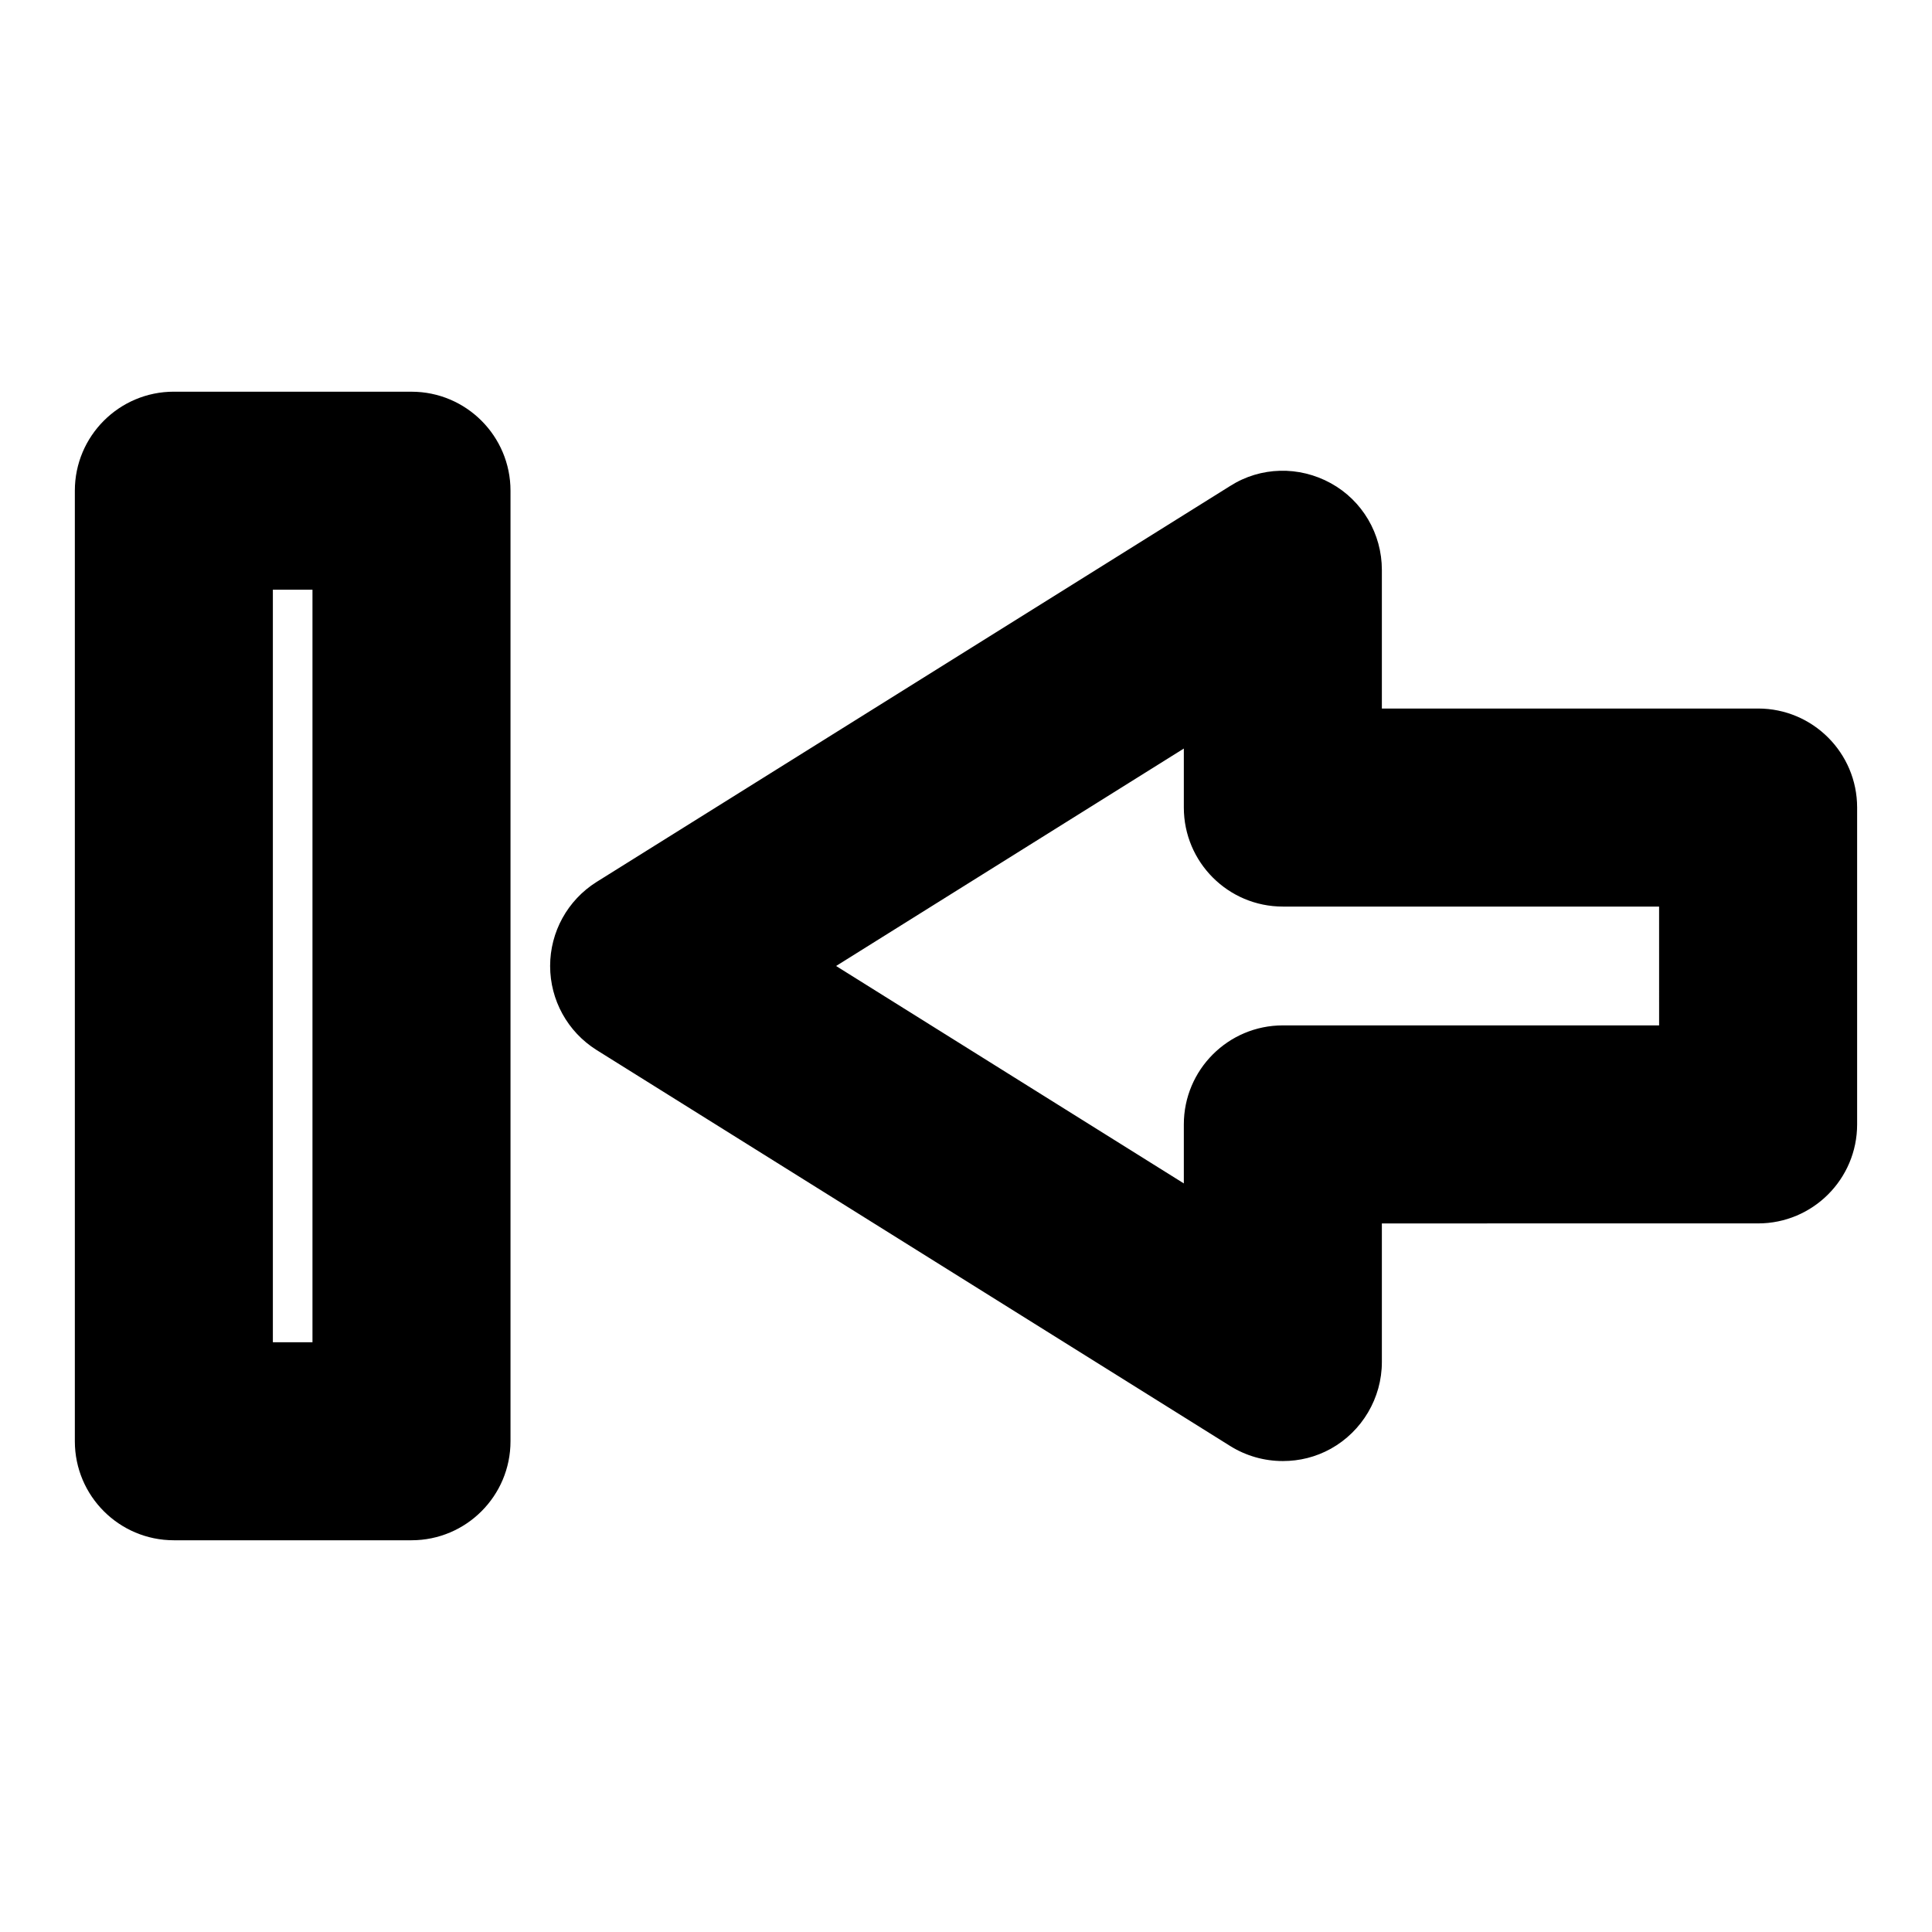
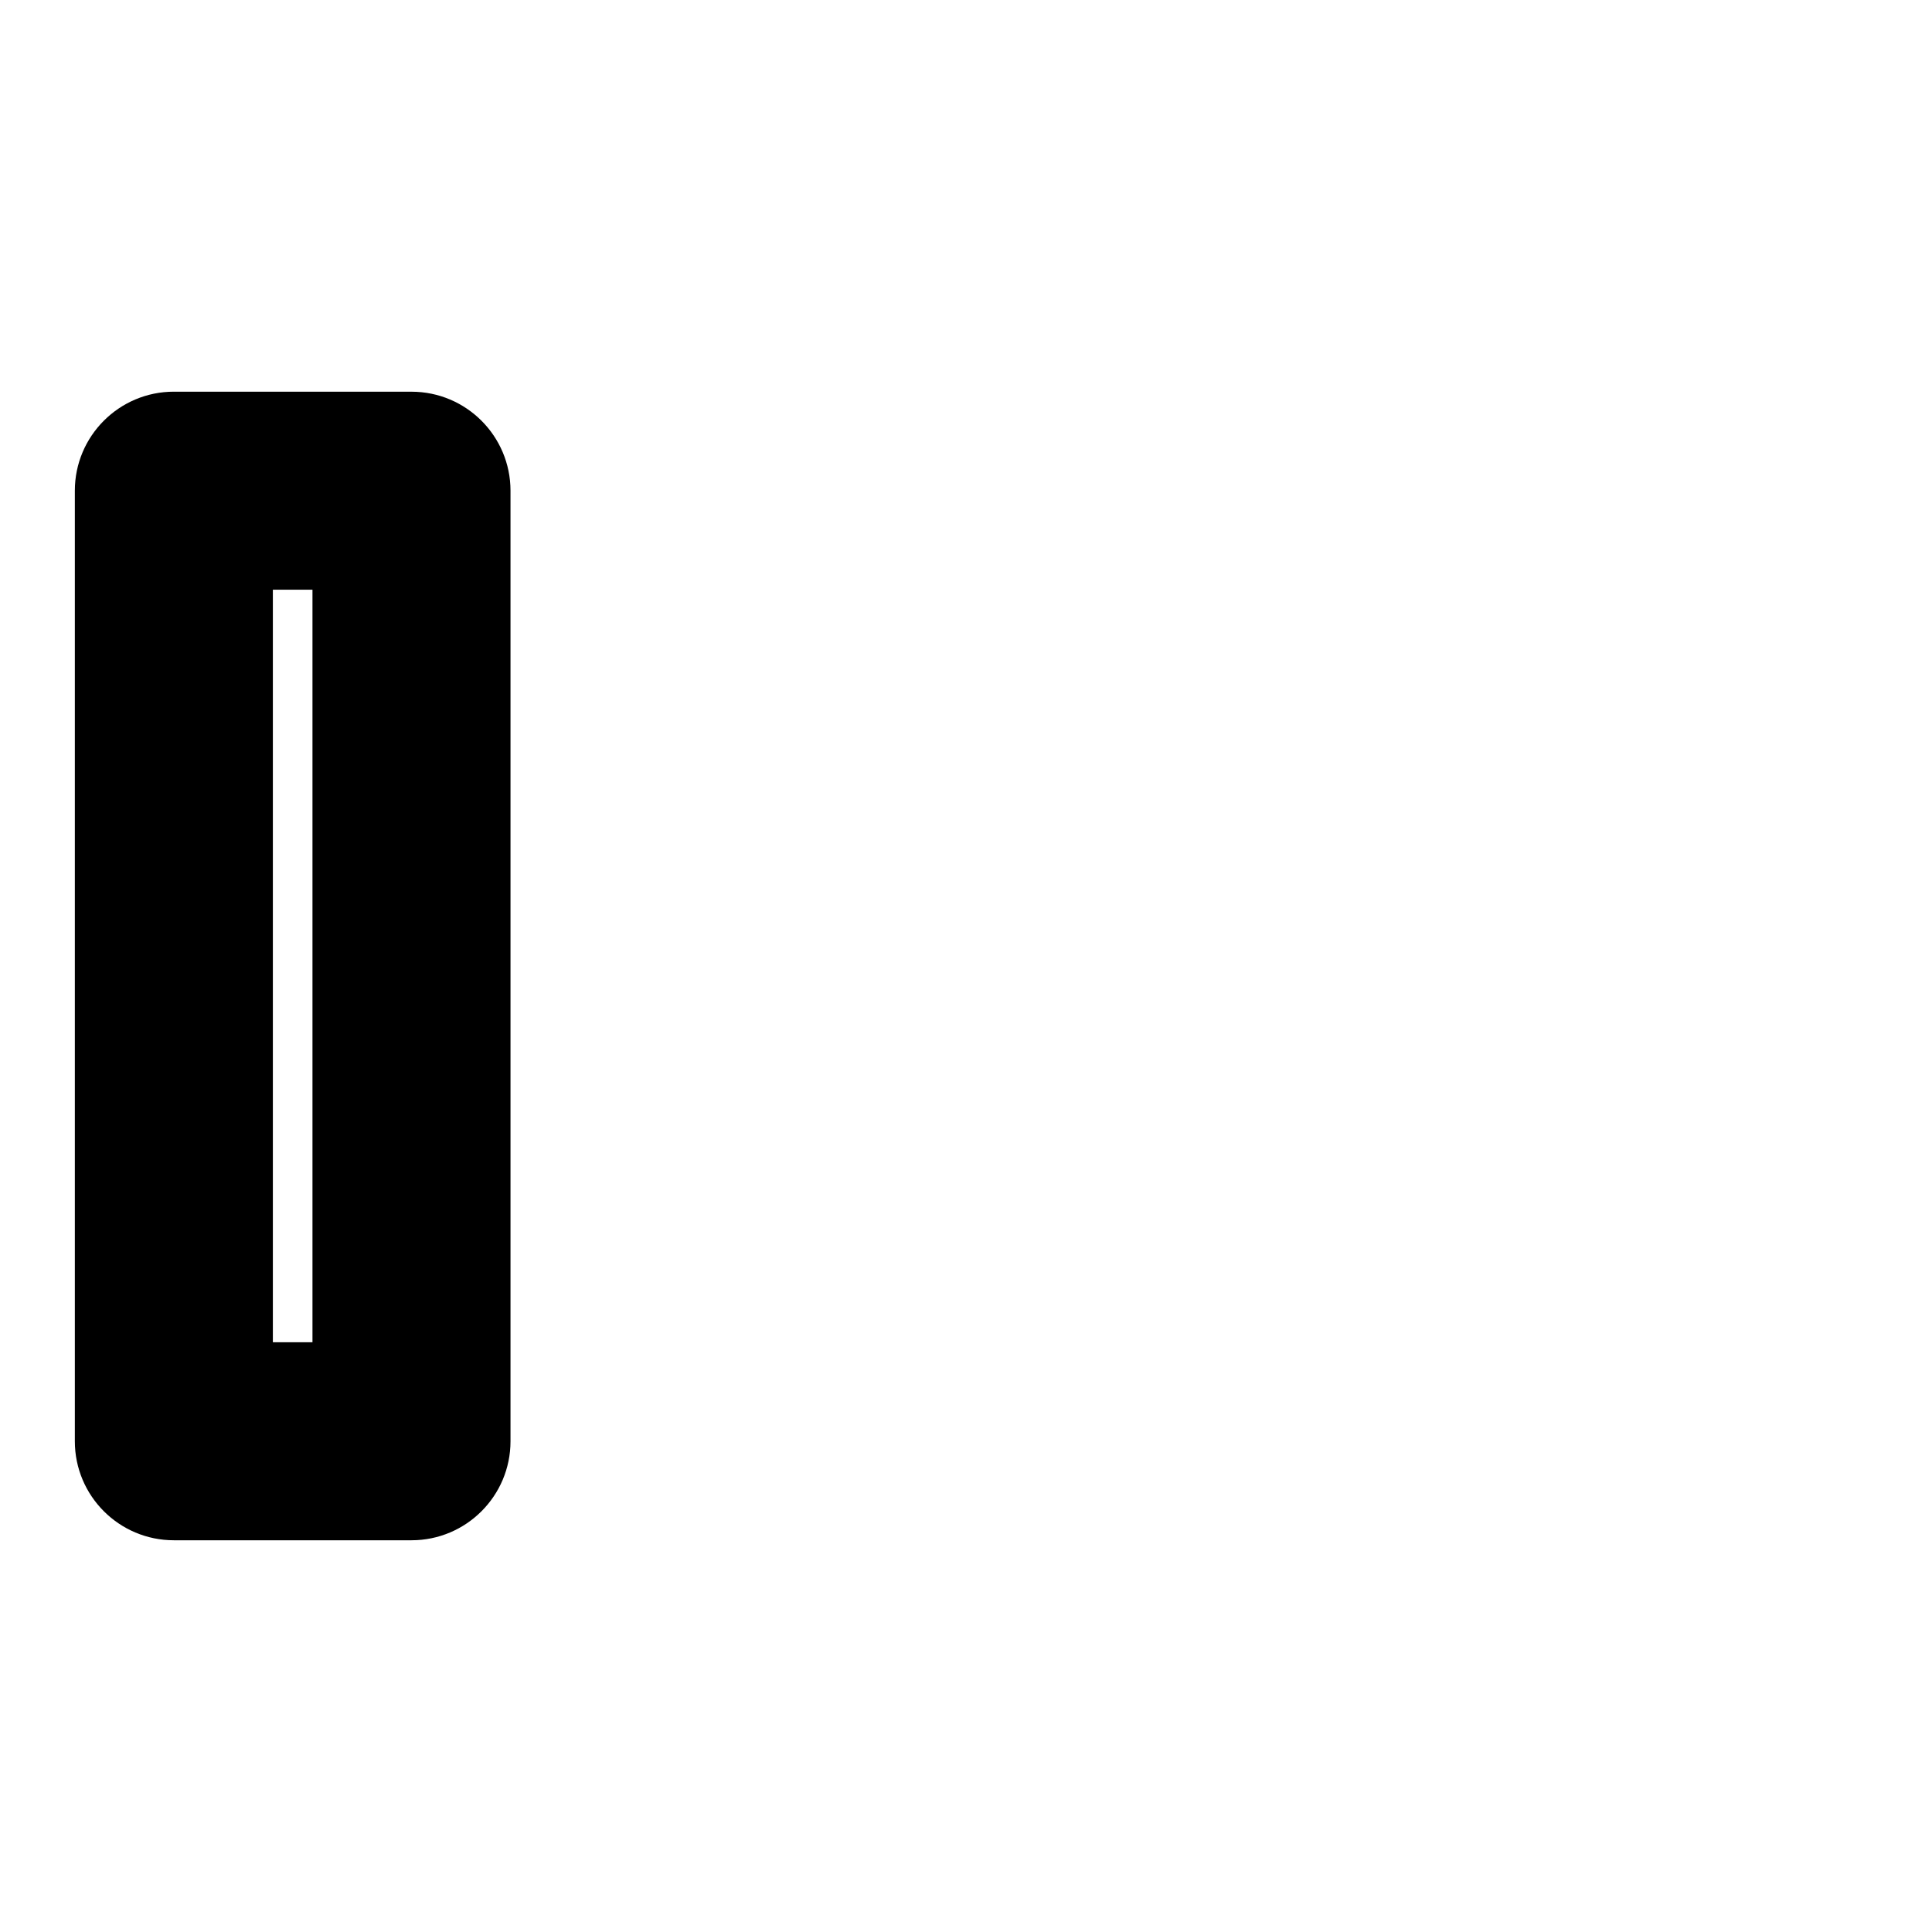
<svg xmlns="http://www.w3.org/2000/svg" fill="#000000" width="800px" height="800px" version="1.1" viewBox="144 144 512 512">
  <g>
-     <path d="m609.92 331.77h-99.711v-36.734c0-9.551-5.144-18.367-13.539-22.984-8.398-4.617-18.578-4.41-26.66 0.734l-167.94 104.96c-7.66 4.828-12.281 13.227-12.281 22.25 0 9.027 4.617 17.422 12.281 22.25l167.94 104.96c4.199 2.625 9.027 3.988 13.961 3.988 4.41 0 8.711-1.051 12.699-3.254 8.293-4.617 13.539-13.434 13.539-22.984v-36.734l99.711-0.004c14.484 0 26.238-11.754 26.238-26.238v-83.969c0.004-14.484-11.754-26.242-26.238-26.242zm-26.238 83.969h-99.715c-14.484 0-26.238 11.754-26.238 26.238v15.641l-92.156-57.621 92.156-57.625v15.641c0 14.484 11.754 26.238 26.238 26.238h99.711z" />
    <path d="m253.05 247.8h-62.977c-14.484 0-26.238 11.754-26.238 26.238v251.91c0 14.484 11.754 26.238 26.238 26.238h62.977c14.484 0 26.238-11.754 26.238-26.238v-251.9c0-14.484-11.754-26.242-26.238-26.242zm-26.242 251.91h-10.496v-199.43h10.496z" />
  </g>
</svg>